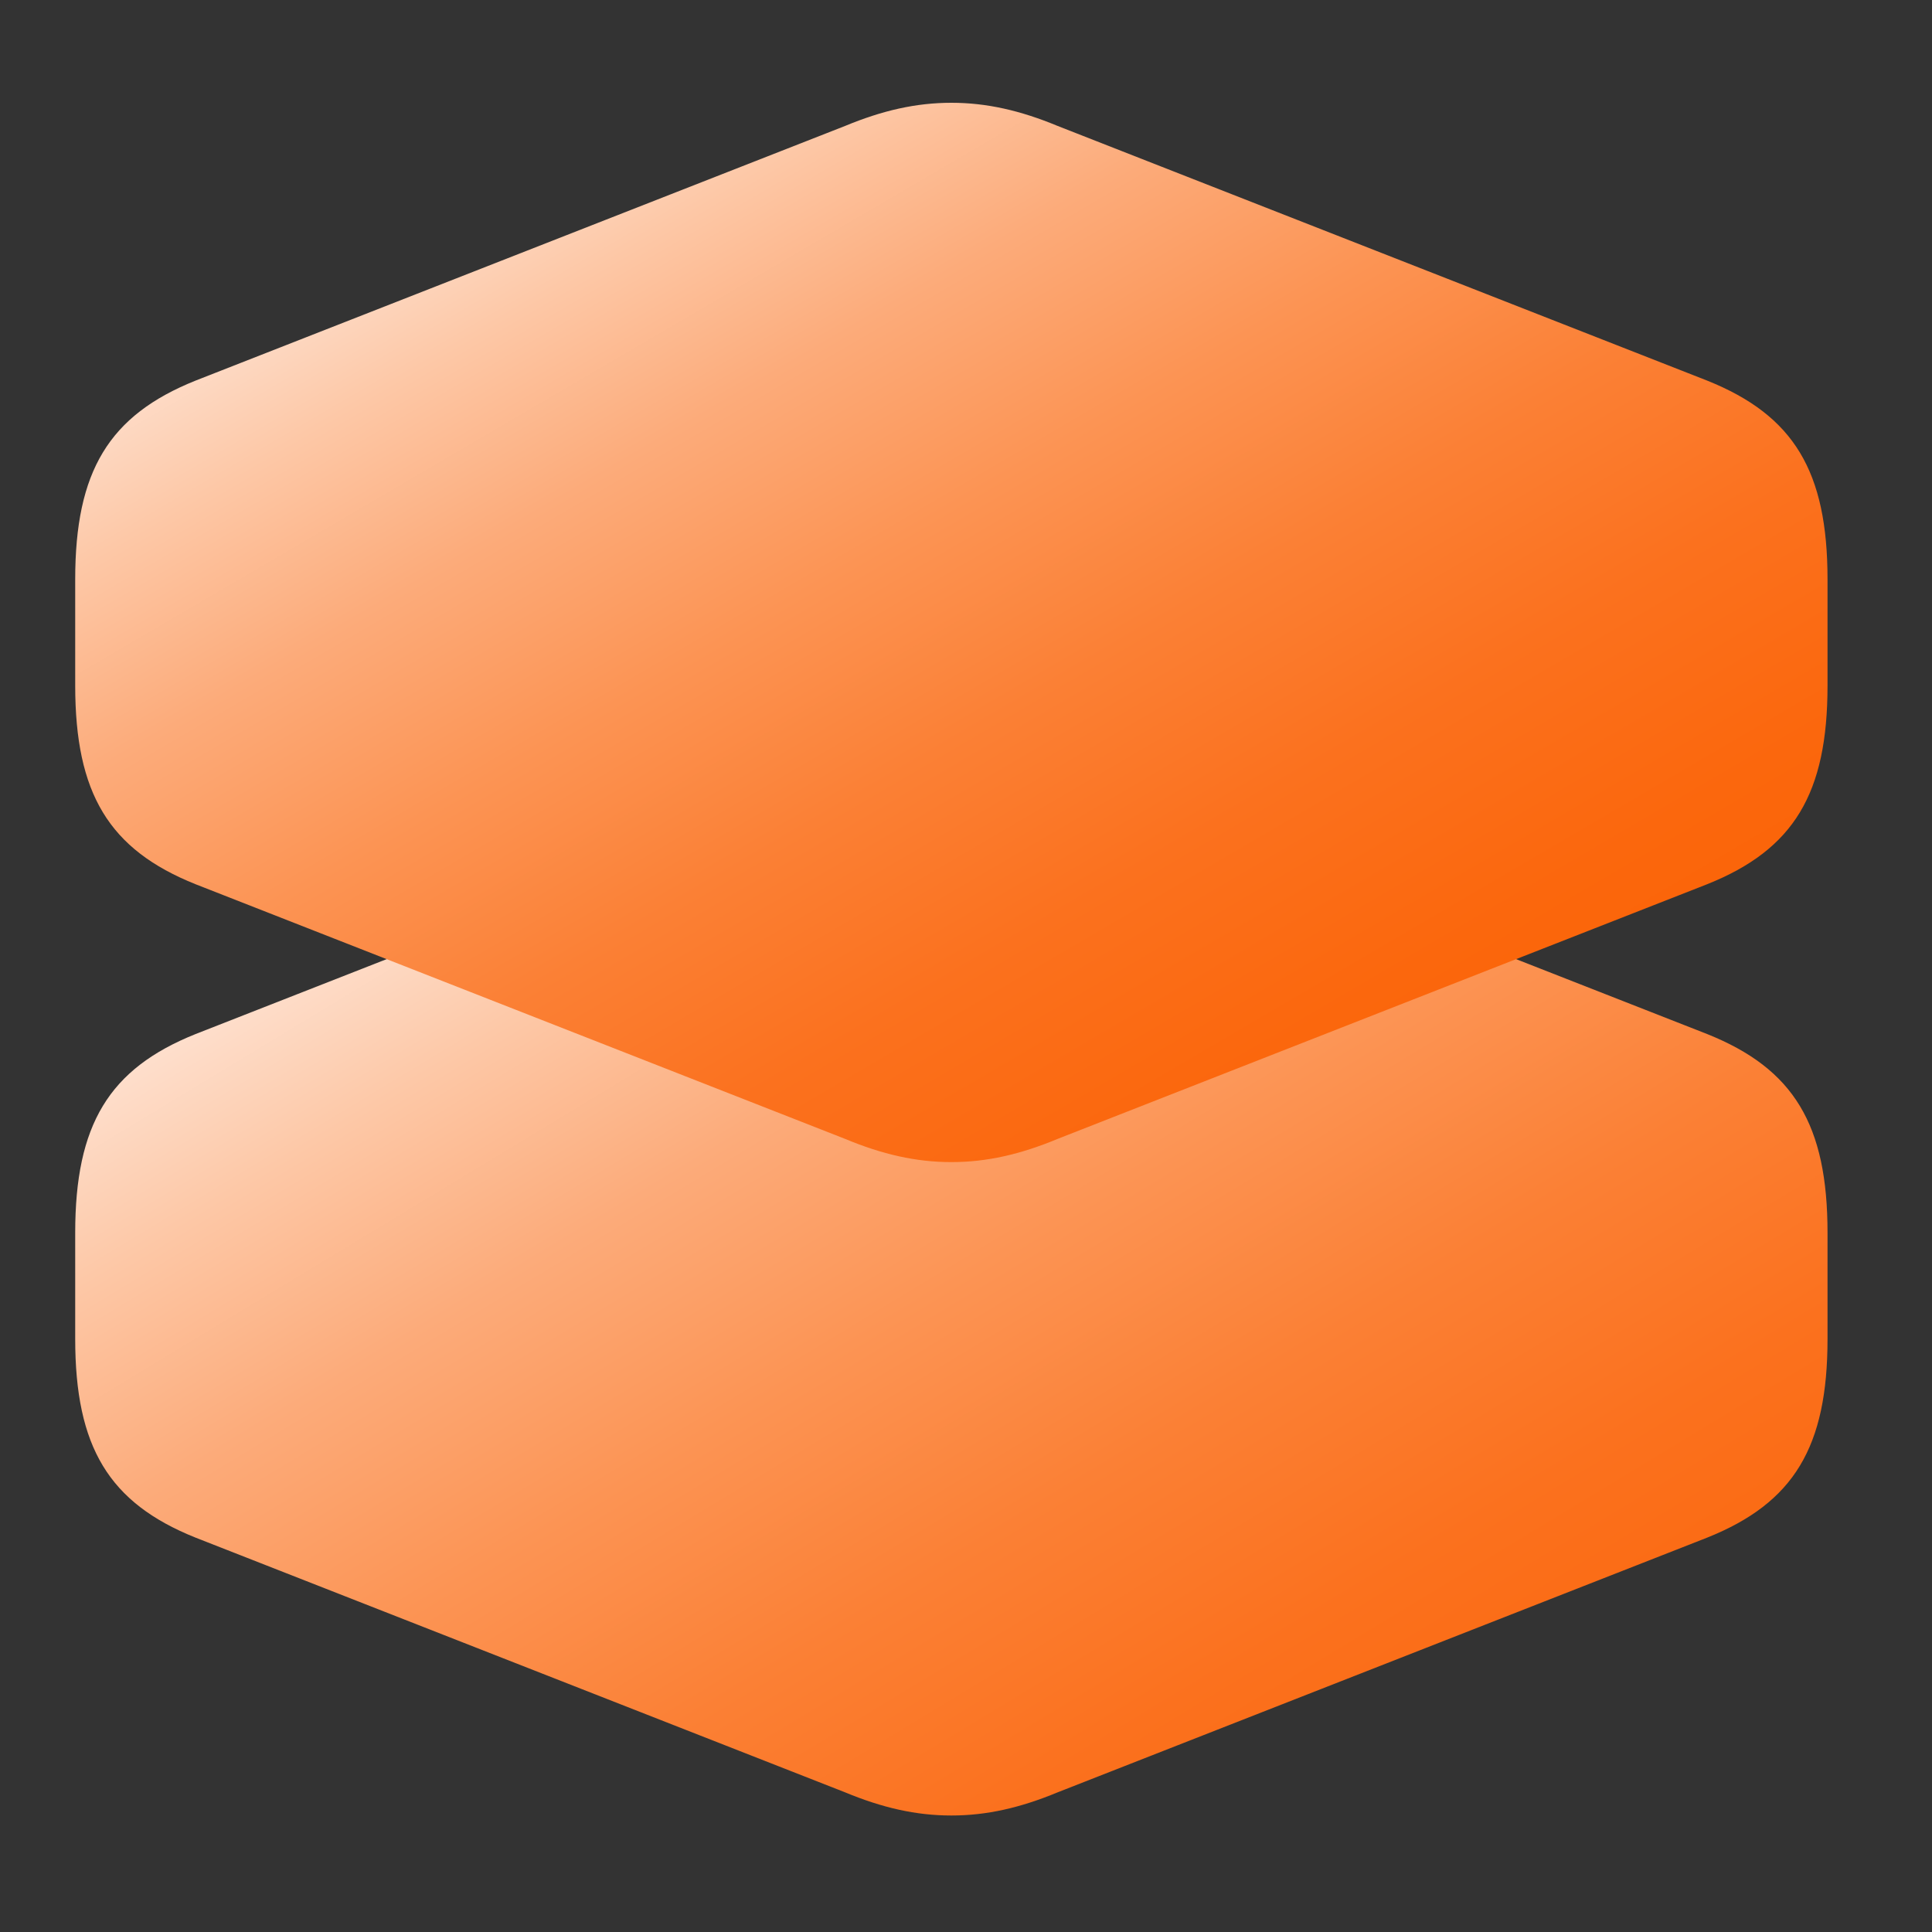
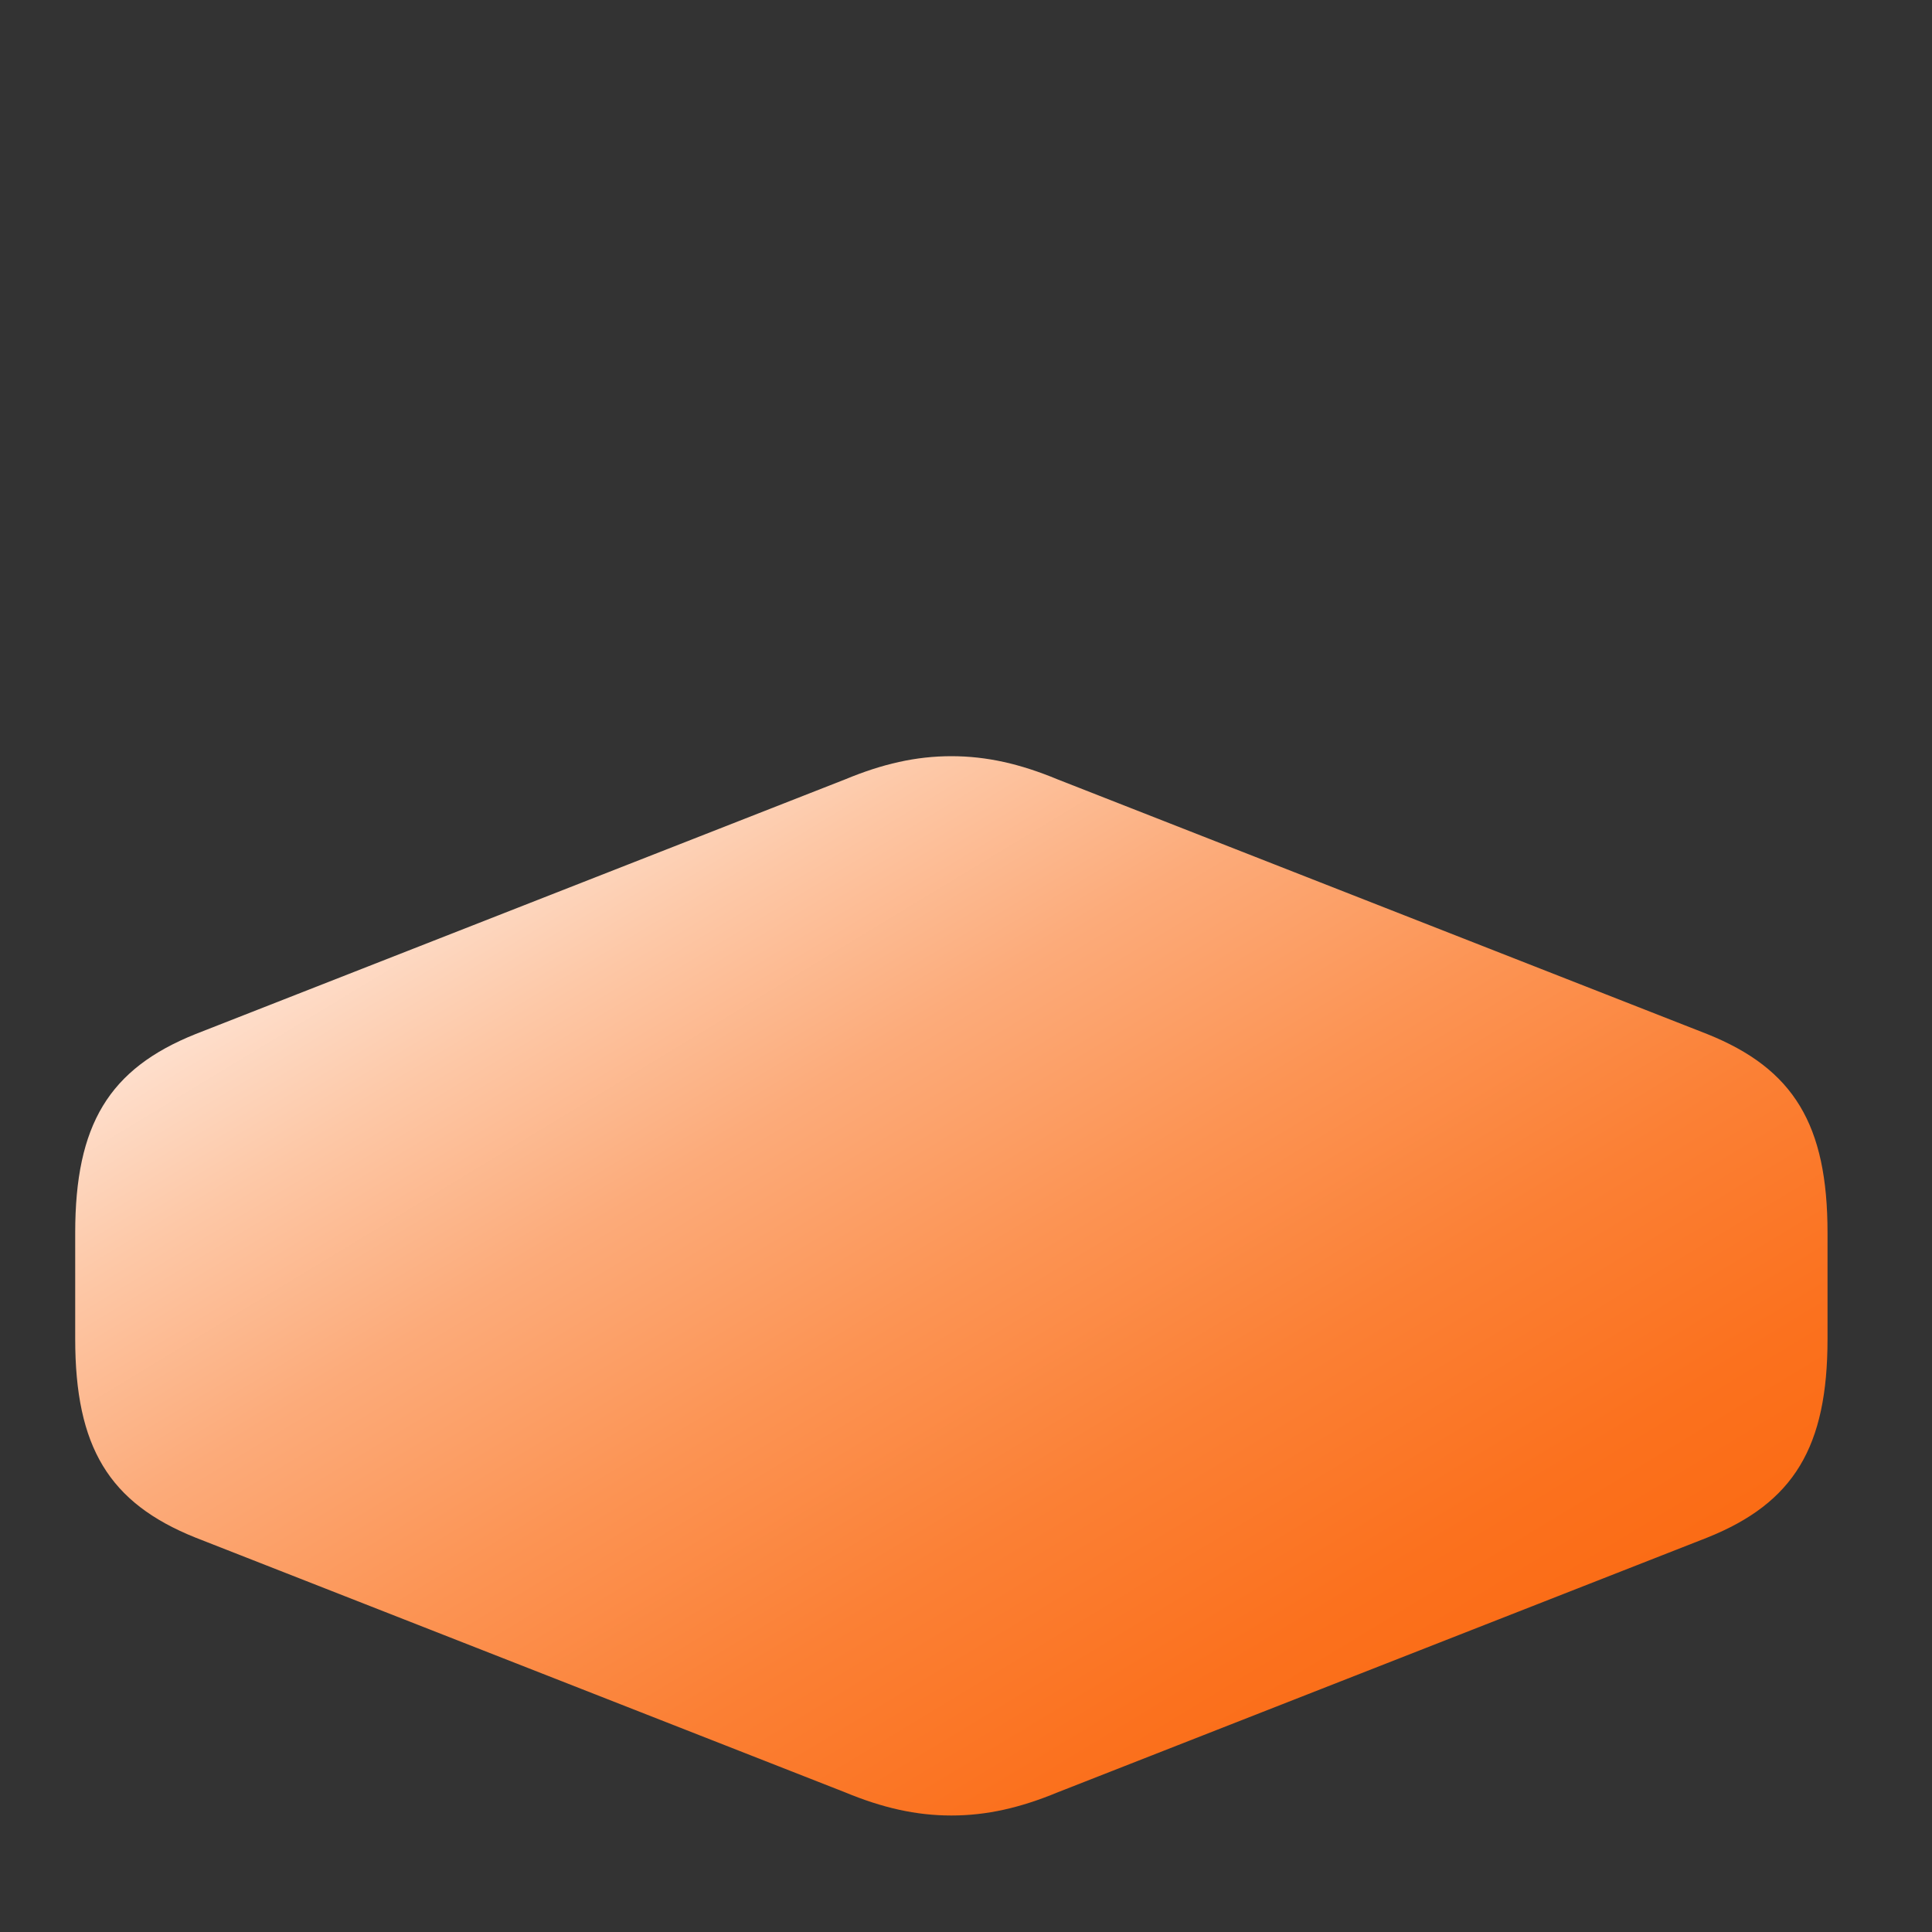
<svg xmlns="http://www.w3.org/2000/svg" width="40" height="40" viewBox="0 0 40 40" fill="none">
  <rect x="0" y="0" width="40" height="40" fill="#333333" stroke="none" />
  <path d="M1.557 25.523V27.721C1.557 29.958 2.254 31.116 4.049 31.835L17.498 37.109C18.267 37.428 18.964 37.588 19.697 37.588C20.43 37.588 21.126 37.428 21.896 37.109L35.345 31.835C37.141 31.116 37.837 29.958 37.837 27.721V25.523C37.837 23.287 37.14 22.128 35.345 21.409L21.896 16.136C21.126 15.816 20.43 15.656 19.697 15.656C18.964 15.656 18.267 15.816 17.498 16.136L4.049 21.409C2.253 22.128 1.557 23.287 1.557 25.523Z" fill="url(#paint0_linear_3635_7098)" />
-   <path d="M1.557 11.995V14.193C1.557 16.429 2.254 17.588 4.049 18.307L17.498 23.58C18.267 23.9 18.964 24.06 19.697 24.06C20.43 24.06 21.126 23.9 21.896 23.58L35.345 18.307C37.141 17.588 37.837 16.429 37.837 14.193V11.995C37.837 9.758 37.14 8.6 35.345 7.88L21.896 2.607C21.126 2.288 20.43 2.128 19.697 2.128C18.964 2.128 18.267 2.288 17.498 2.607L4.049 7.88C2.253 8.6 1.557 9.758 1.557 11.995Z" fill="url(#paint1_linear_3635_7098)" />
  <defs>
    <linearGradient id="paint0_linear_3635_7098" x1="6.685" y1="15.159" x2="29.79" y2="53.336" gradientUnits="userSpaceOnUse">
      <stop stop-color="white" />
      <stop offset="0.06" stop-color="#FEE7DA" />
      <stop offset="0.16" stop-color="#FDC8A7" />
      <stop offset="0.26" stop-color="#FCAB7A" />
      <stop offset="0.37" stop-color="#FC9454" />
      <stop offset="0.48" stop-color="#FB8035" />
      <stop offset="0.59" stop-color="#FB711E" />
      <stop offset="0.71" stop-color="#FB670D" />
      <stop offset="0.84" stop-color="#FB6103" />
      <stop offset="1" stop-color="#FB5F00" />
    </linearGradient>
    <linearGradient id="paint1_linear_3635_7098" x1="6.685" y1="1.631" x2="26.084" y2="34.778" gradientUnits="userSpaceOnUse">
      <stop stop-color="white" />
      <stop offset="0.06" stop-color="#FEE7DA" />
      <stop offset="0.16" stop-color="#FDC8A7" />
      <stop offset="0.26" stop-color="#FCAB7A" />
      <stop offset="0.37" stop-color="#FC9454" />
      <stop offset="0.48" stop-color="#FB8035" />
      <stop offset="0.59" stop-color="#FB711E" />
      <stop offset="0.71" stop-color="#FB670D" />
      <stop offset="0.84" stop-color="#FB6103" />
      <stop offset="1" stop-color="#FB5F00" />
    </linearGradient>
  </defs>
</svg>